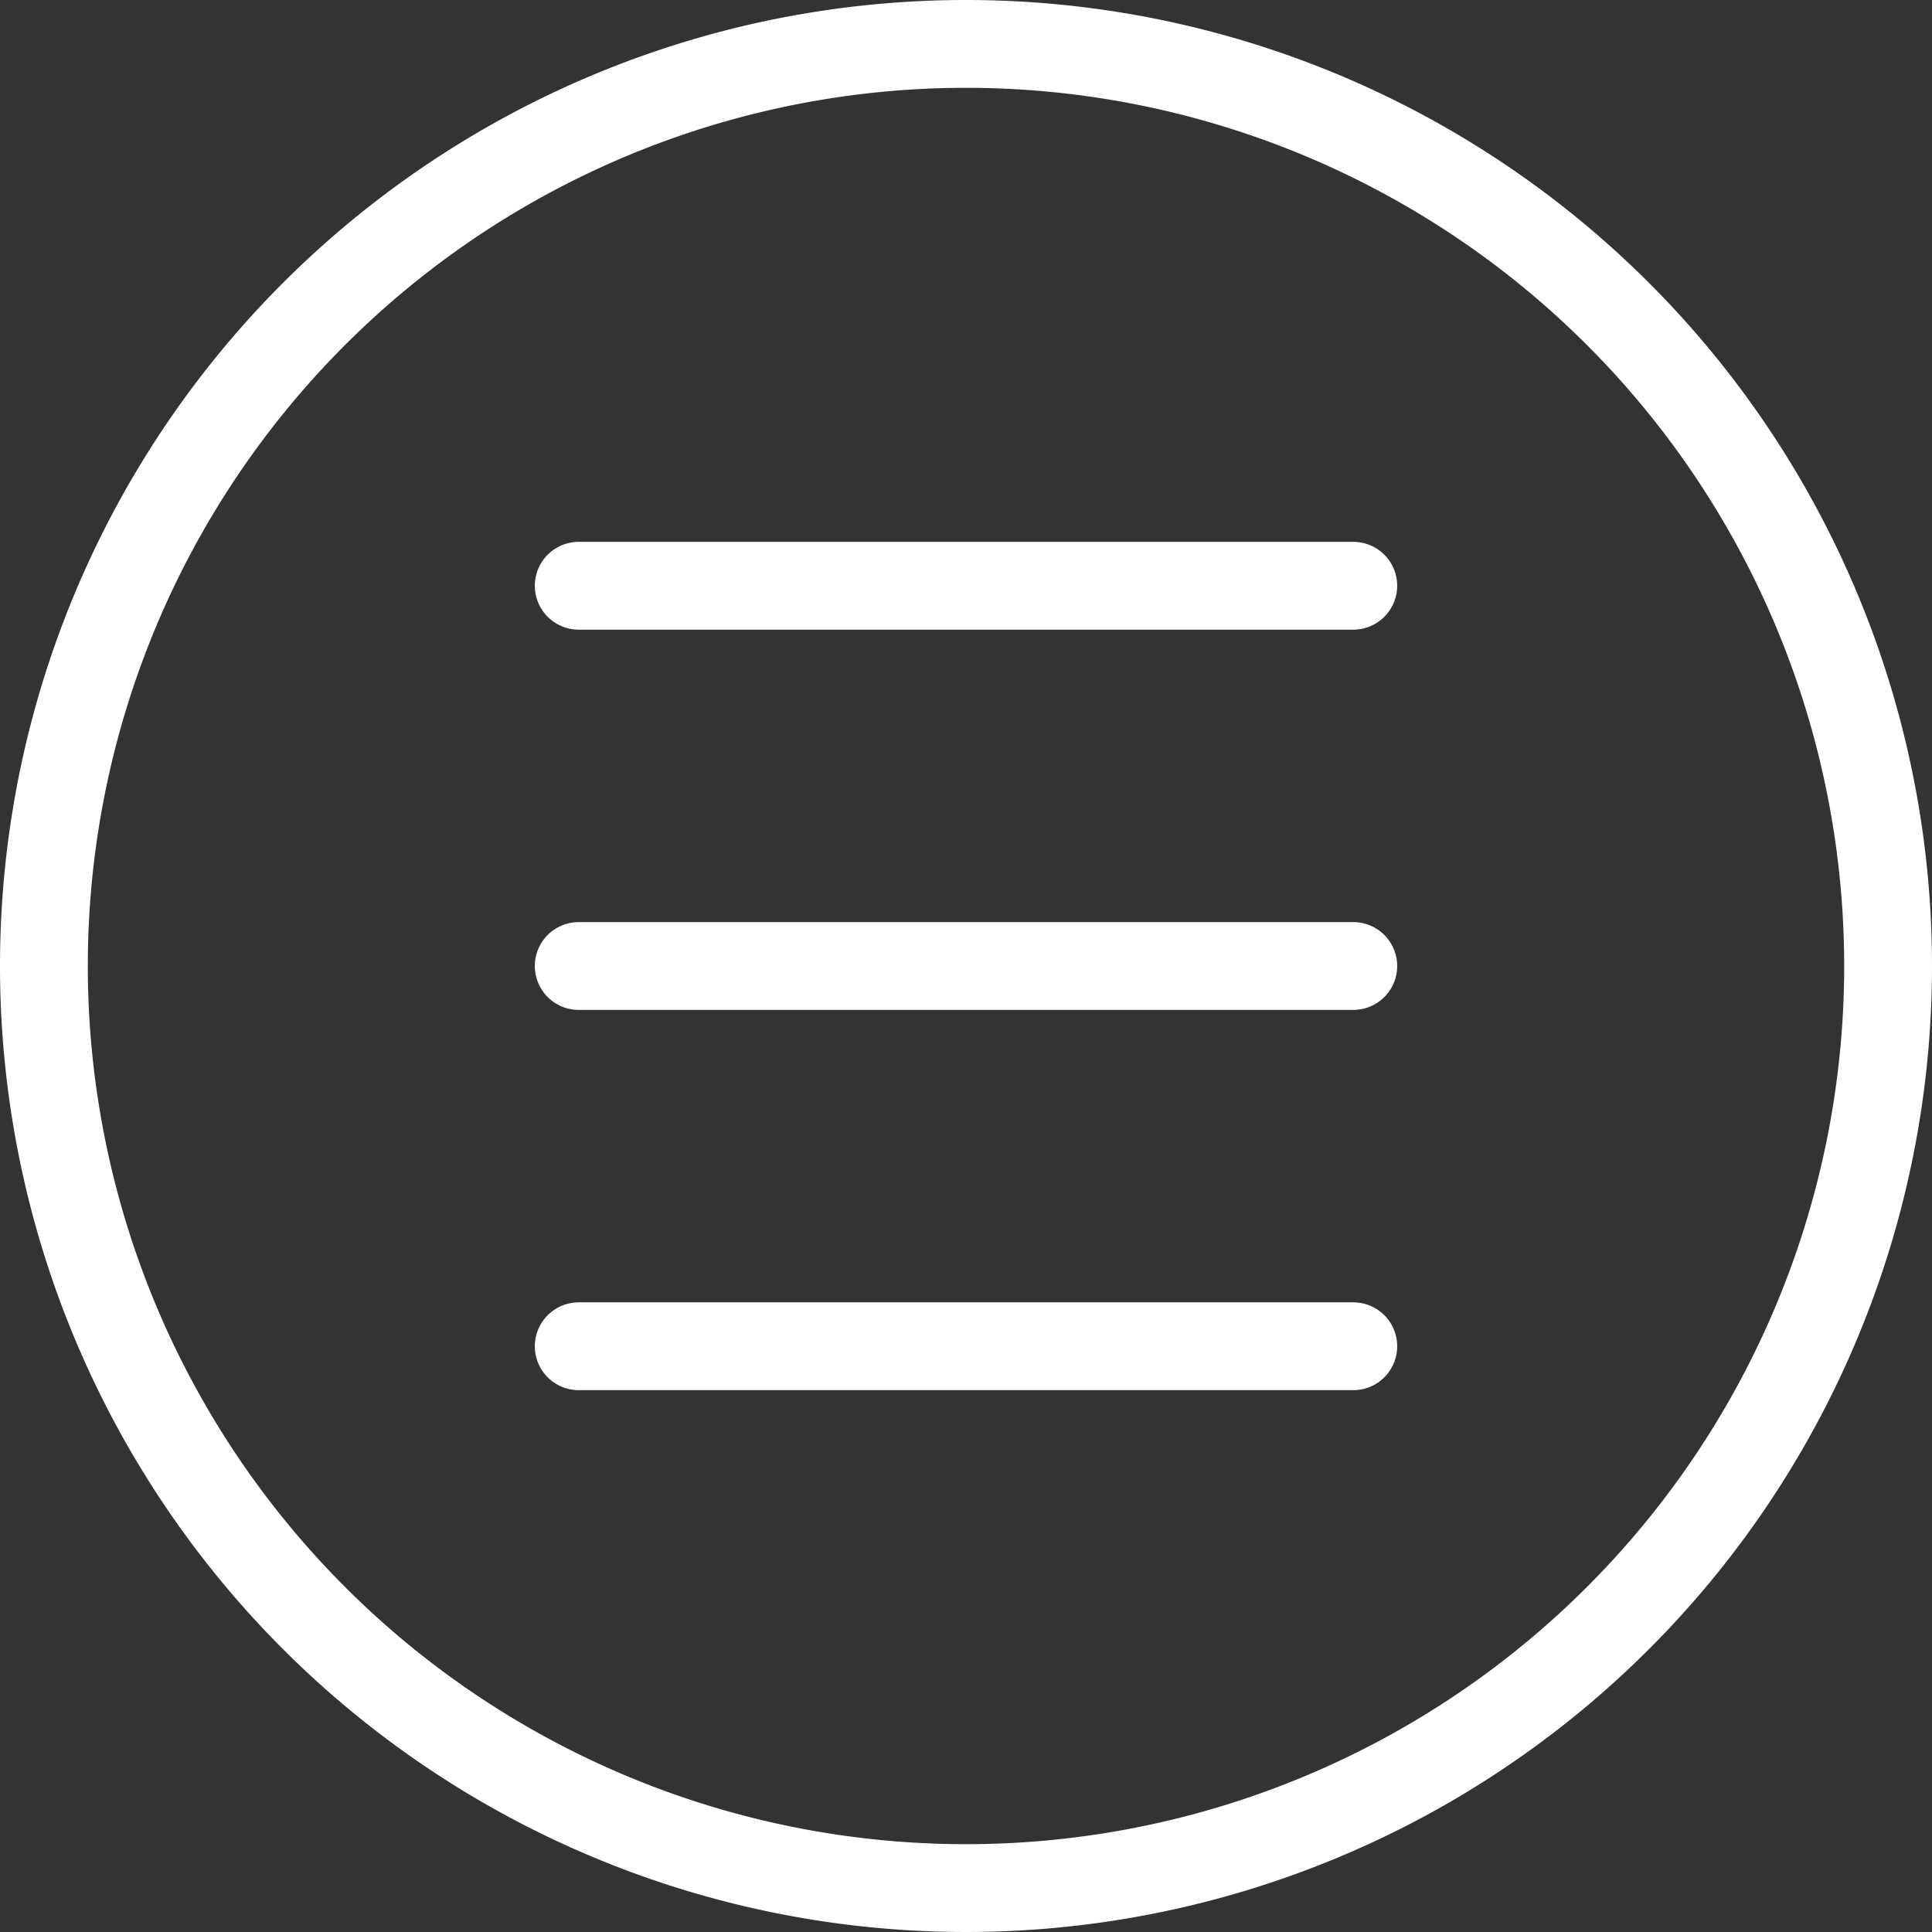
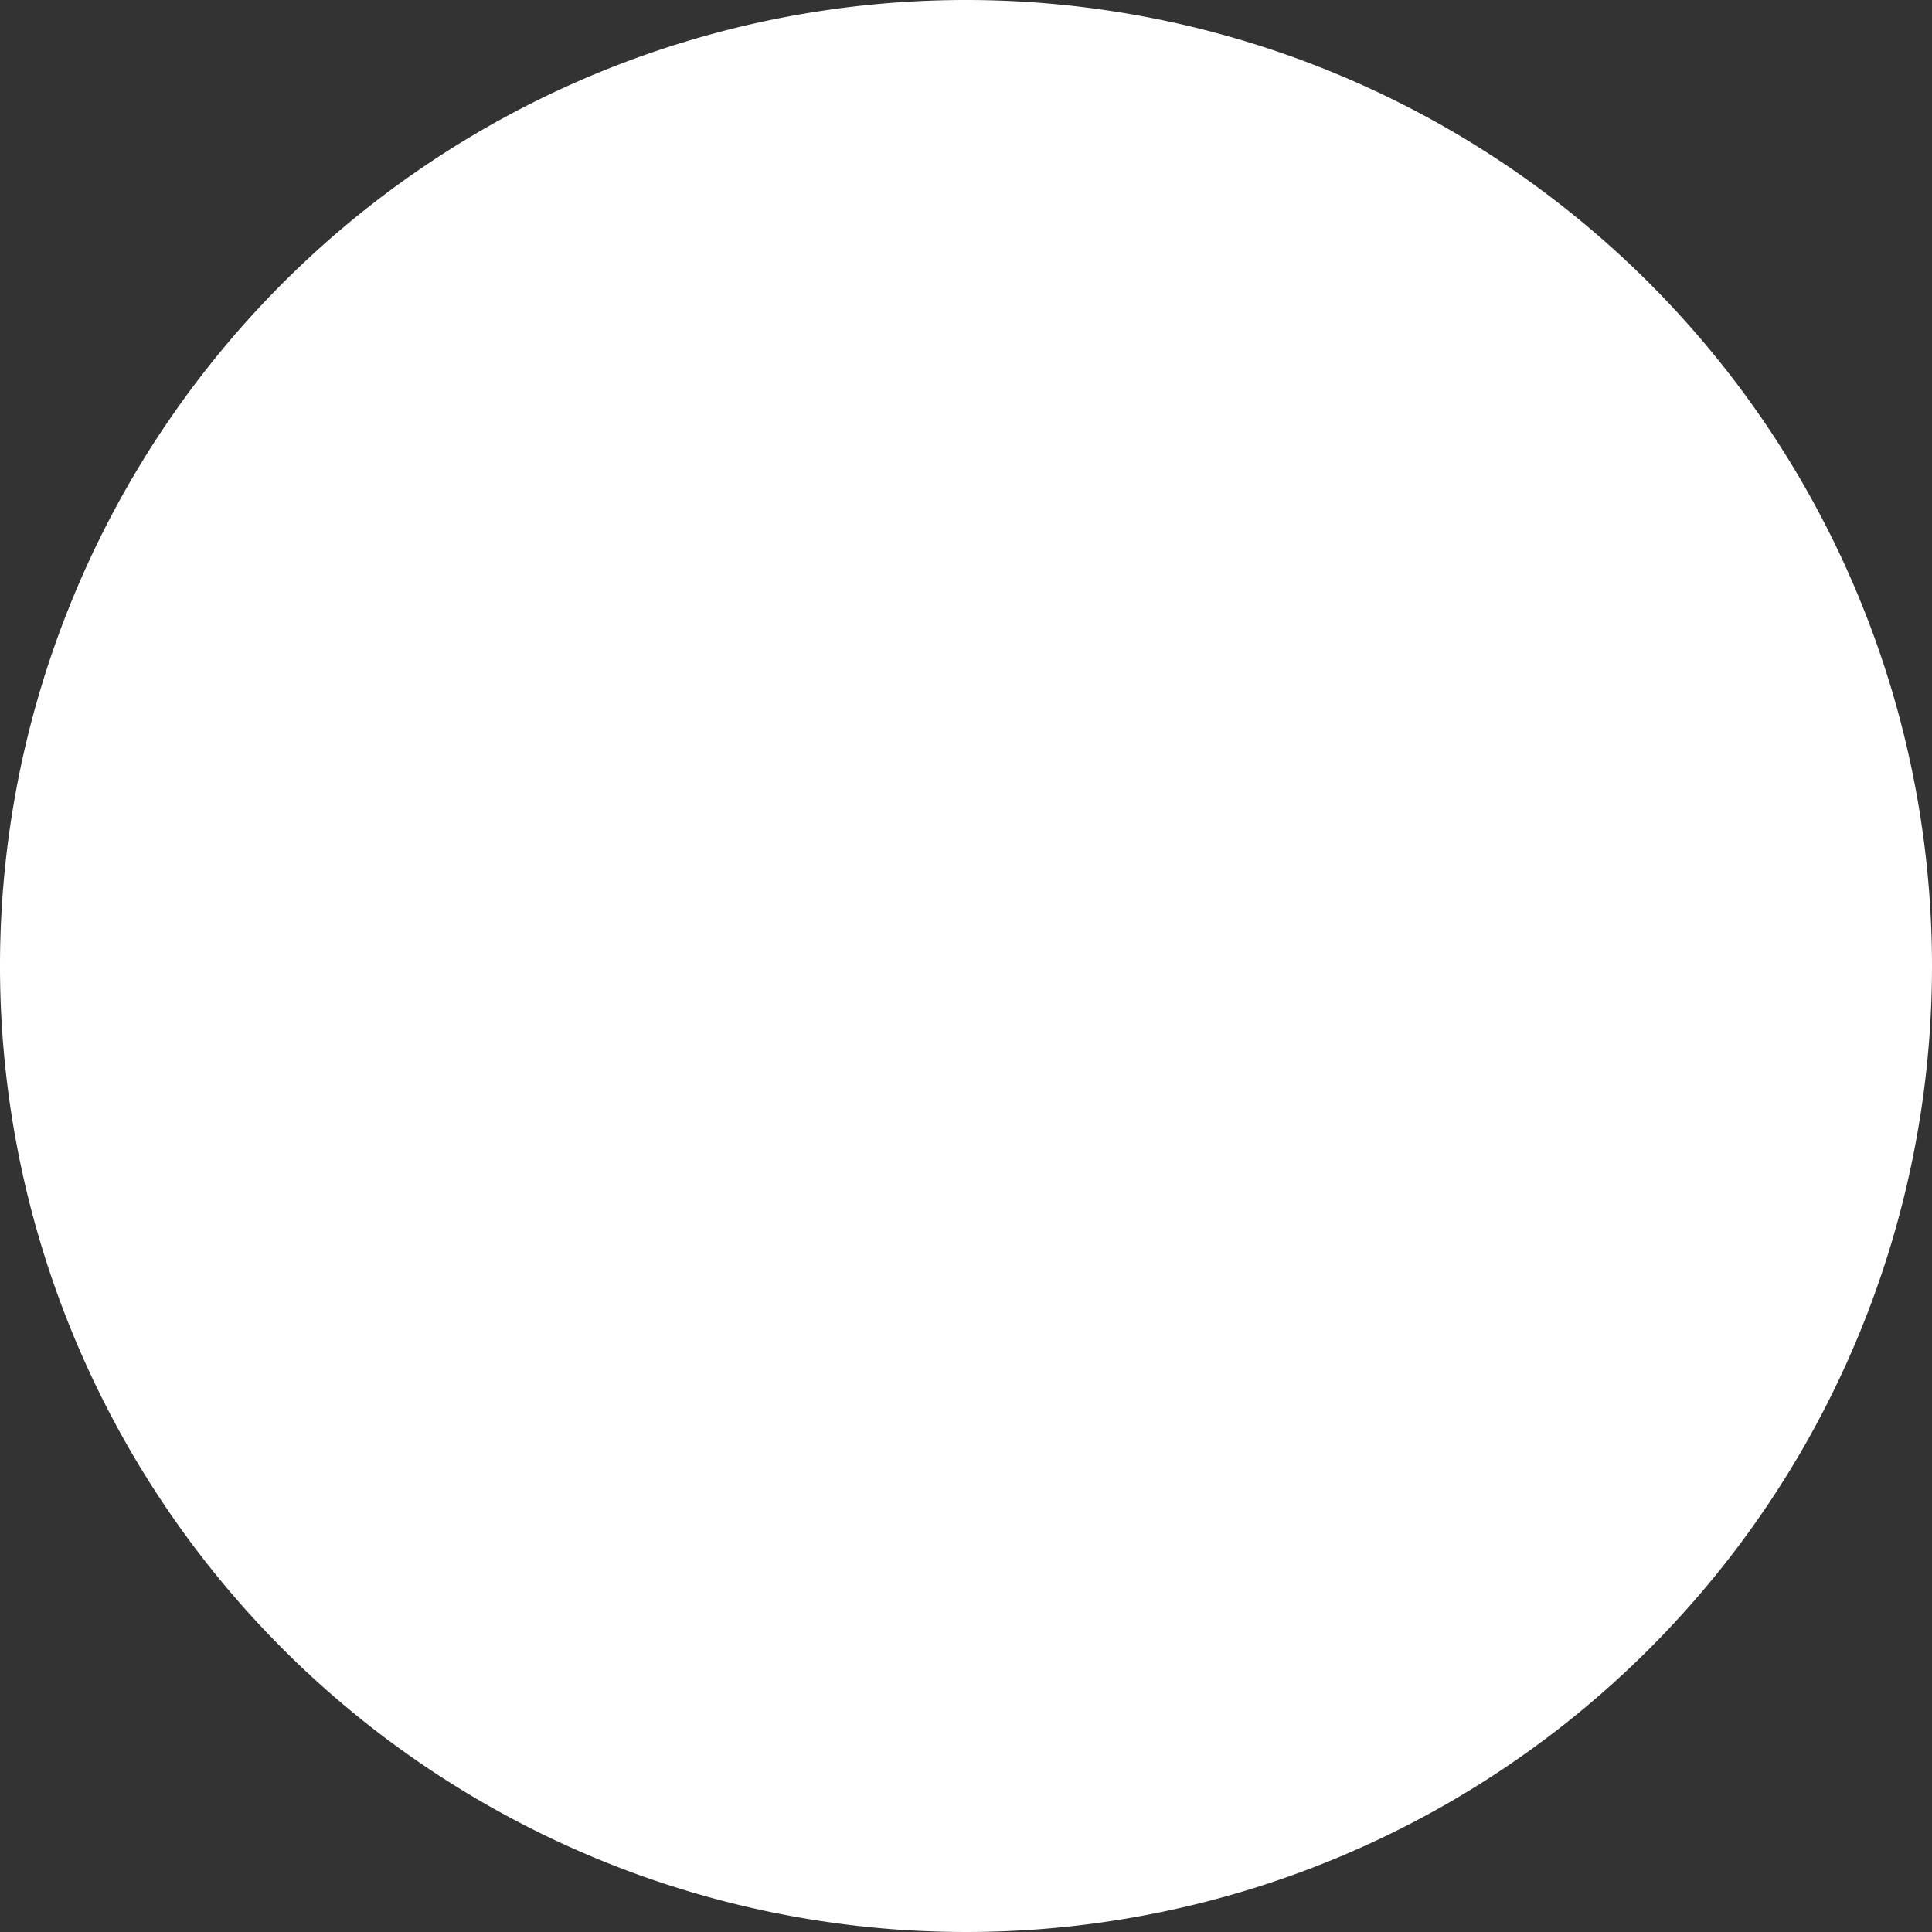
<svg xmlns="http://www.w3.org/2000/svg" width="22" height="22" viewBox="0 0 22 22">
  <rect x="0" y="0" width="22" height="22" fill="#333333" stroke="none" />
  <defs>
    <style>
      .cls-1 {
        fill: #fff;
      }

      .cls-2 {
        fill: none;
        stroke: #fff;
        stroke-linecap: round;
        stroke-linejoin: round;
      }
    </style>
  </defs>
  <g id="设计">
    <g>
-       <path class="cls-1" d="M11,1A10,10,0,1,1,1,11,10,10,0,0,1,11,1m0-1A11,11,0,1,0,22,11,11,11,0,0,0,11,0Z" />
+       <path class="cls-1" d="M11,1m0-1A11,11,0,1,0,22,11,11,11,0,0,0,11,0Z" />
      <g>
-         <line class="cls-2" x1="6.59" y1="6.67" x2="15.41" y2="6.67" />
        <line class="cls-2" x1="6.59" y1="11" x2="15.41" y2="11" />
        <line class="cls-2" x1="6.59" y1="15.33" x2="15.41" y2="15.33" />
      </g>
    </g>
  </g>
</svg>